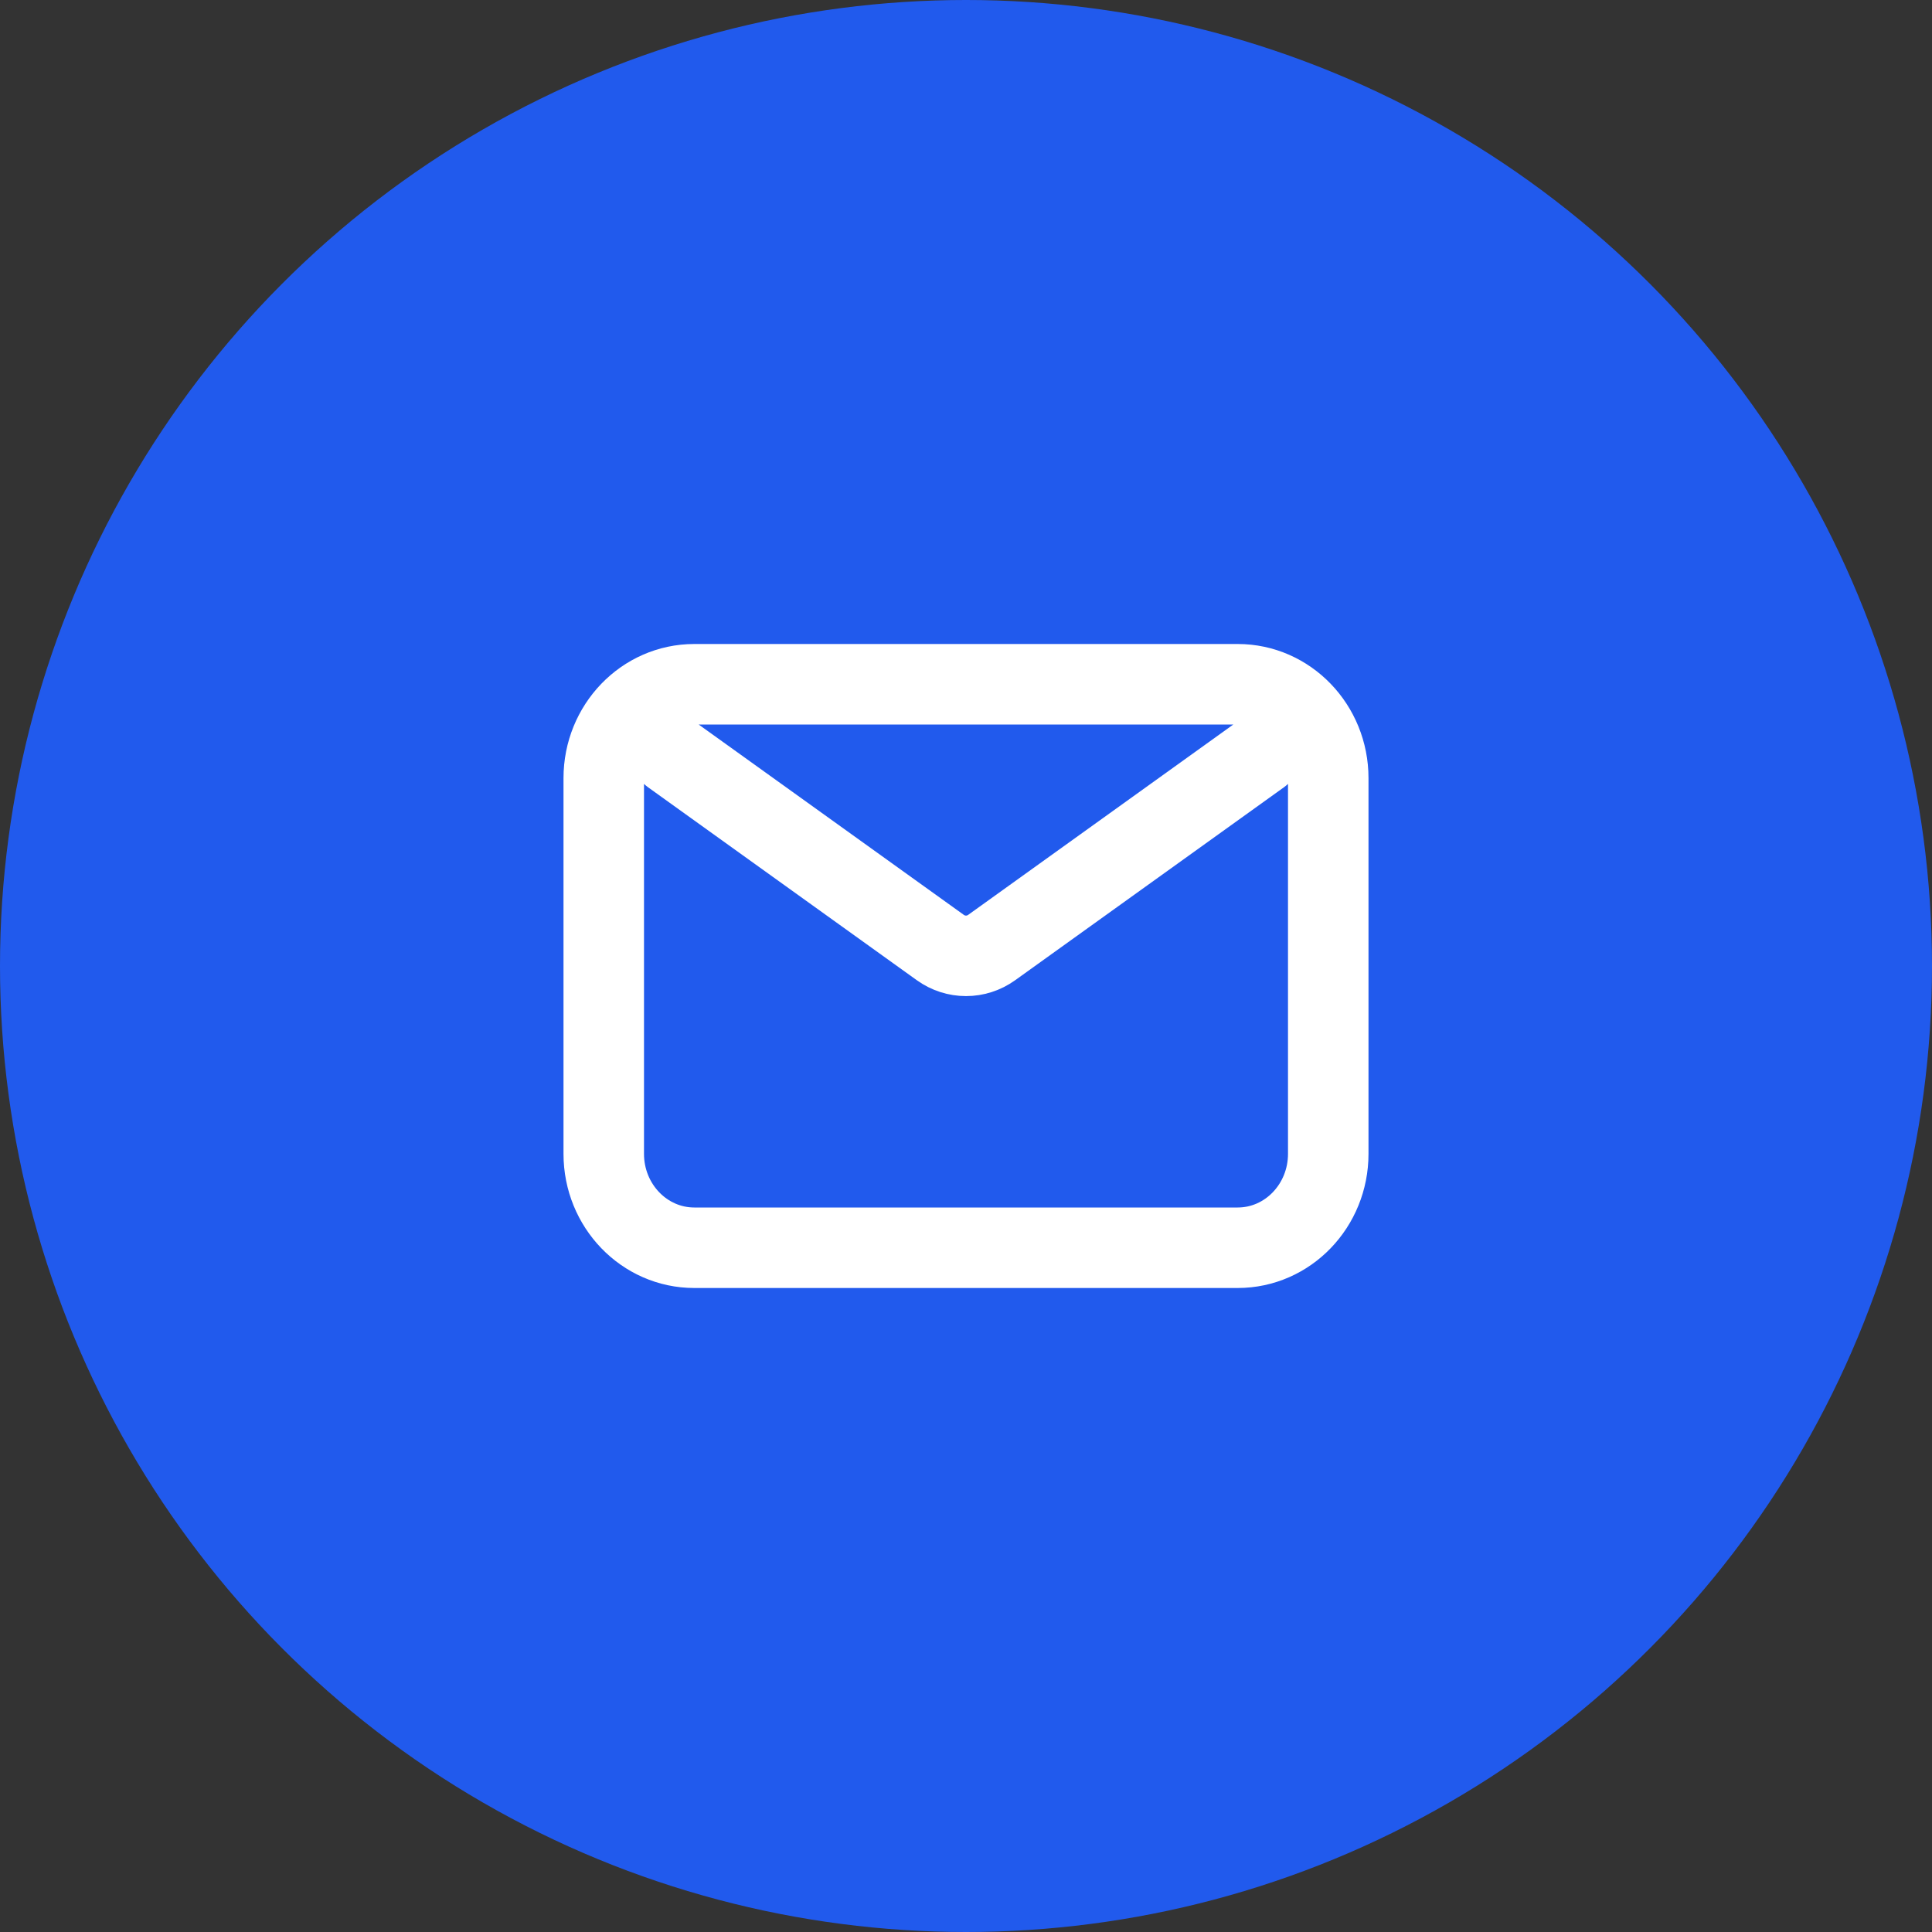
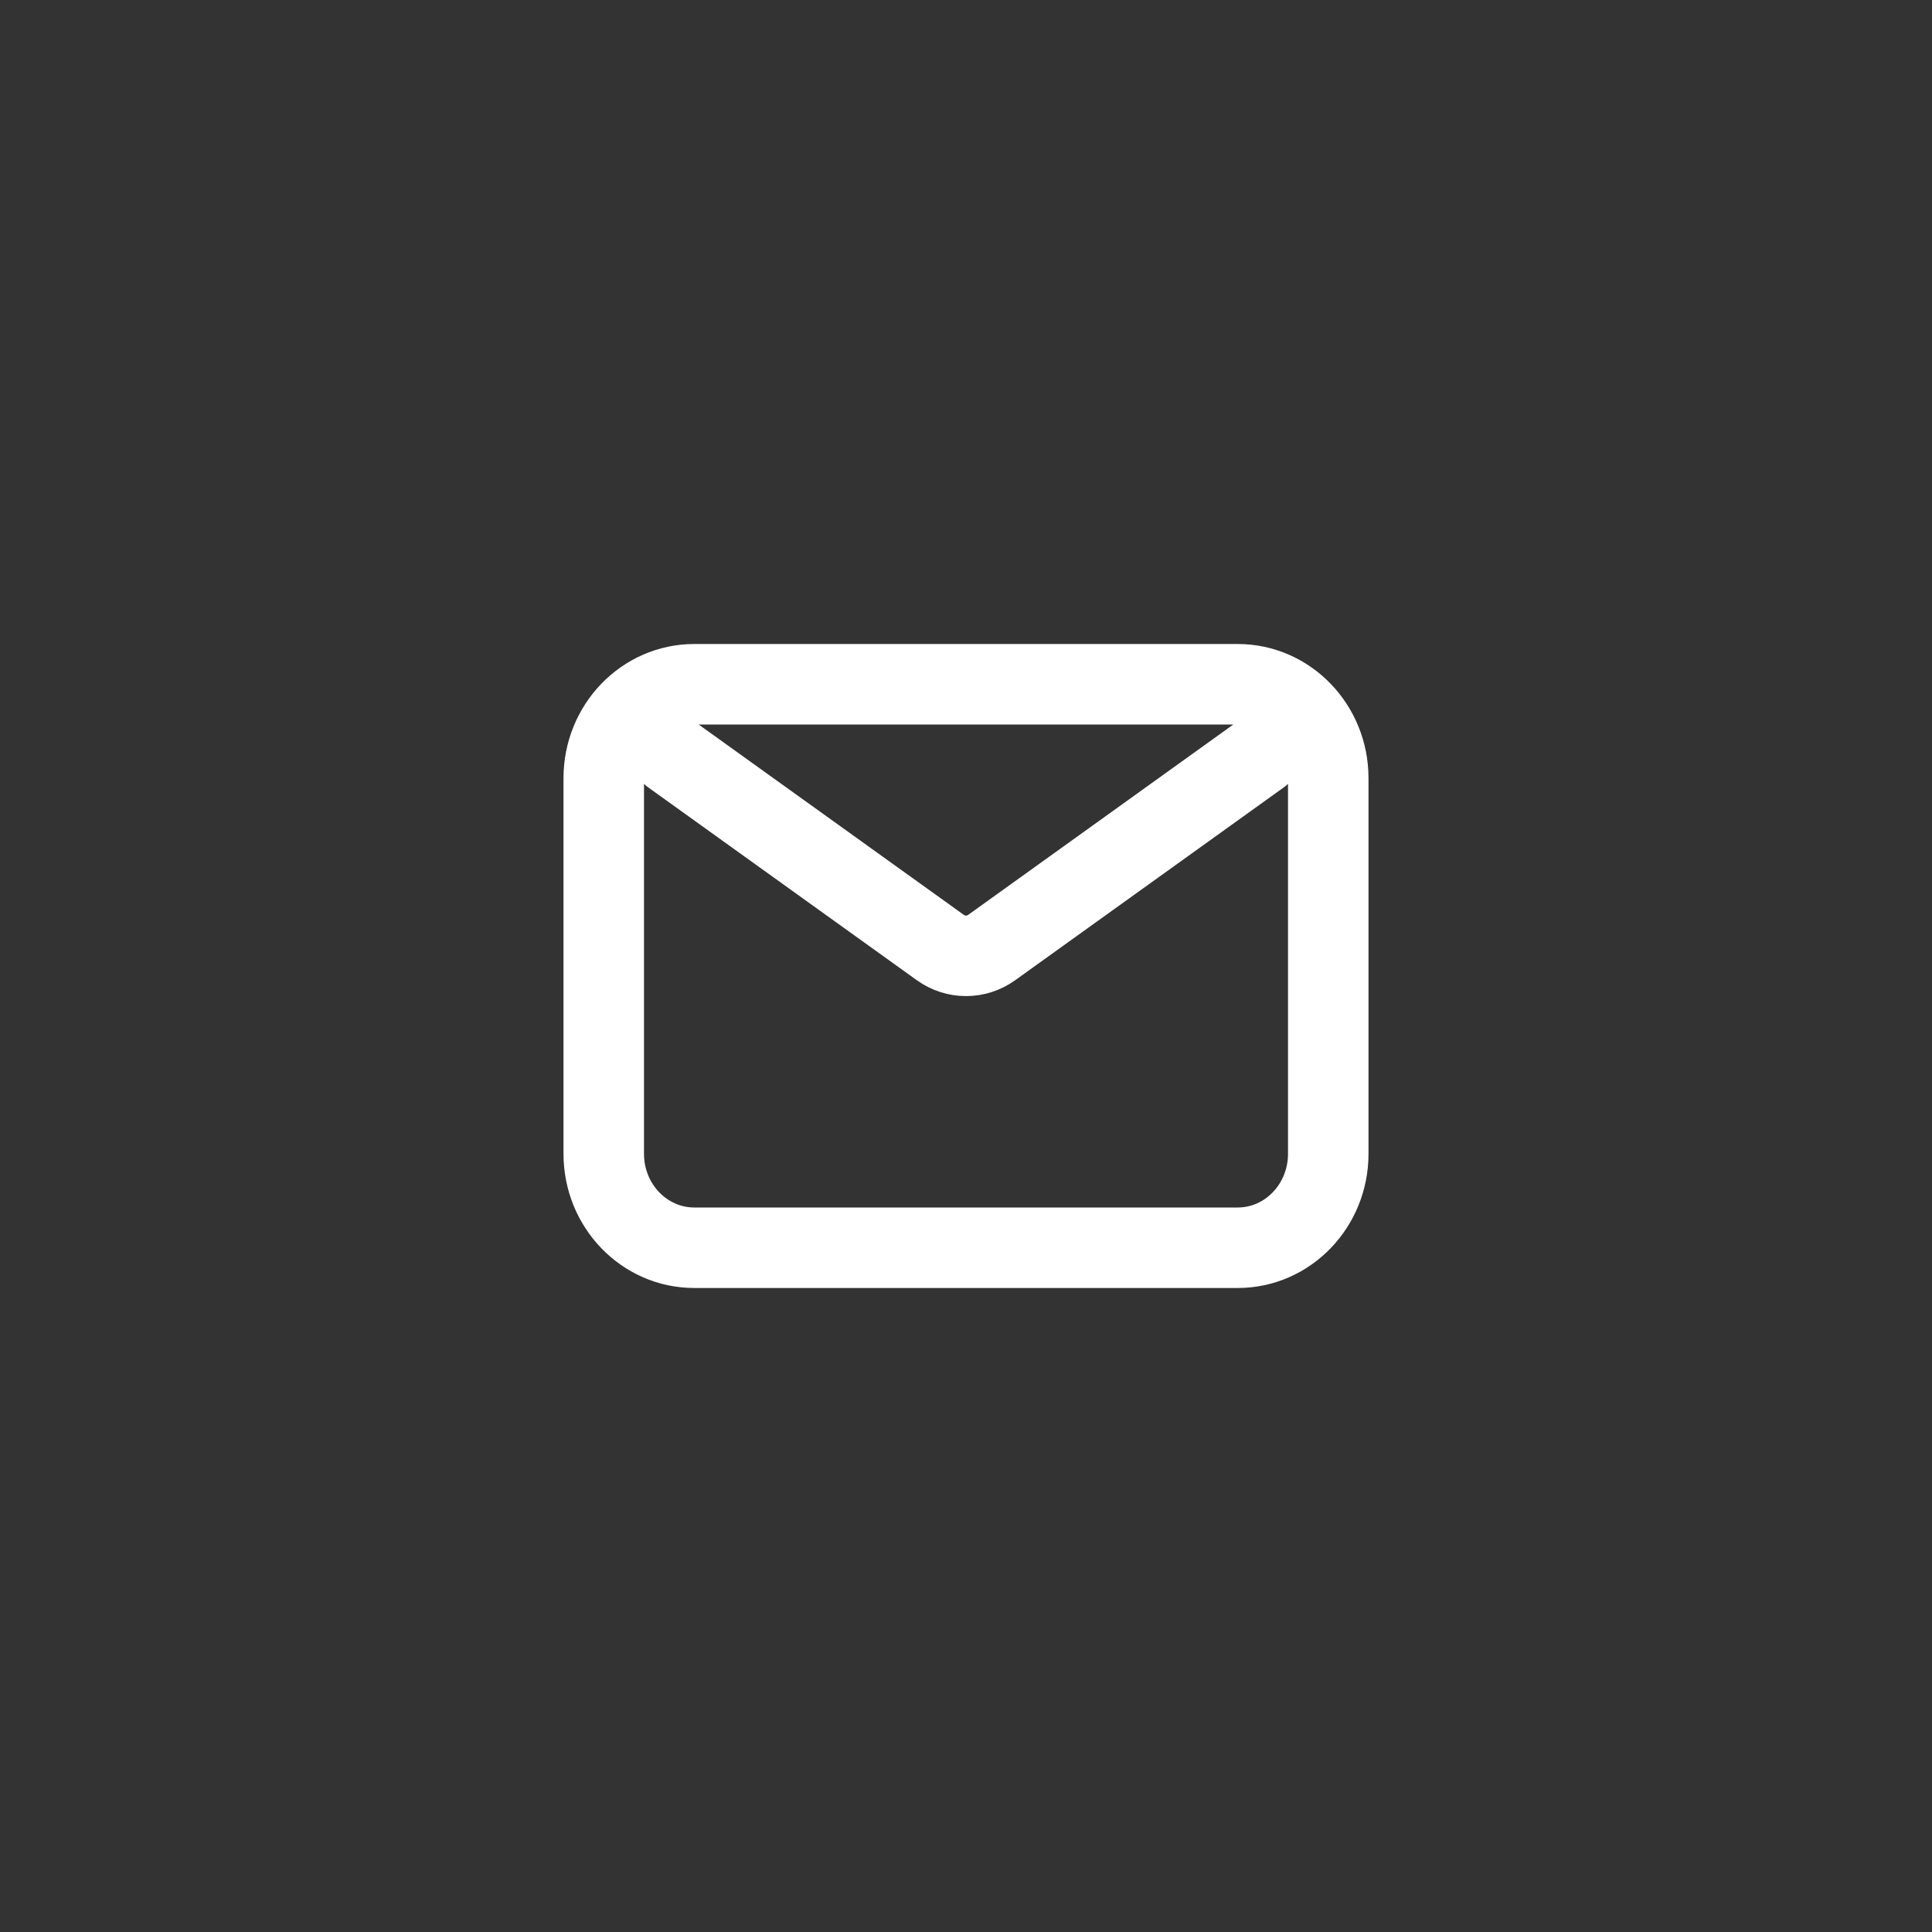
<svg xmlns="http://www.w3.org/2000/svg" width="48" height="48" viewBox="0 0 48 48" fill="none">
  <rect x="0" y="0" width="48" height="48" fill="#333333" stroke="none" />
-   <circle cx="24" cy="24" r="24" fill="#215AED" />
  <path d="M16.688 18.75L23.36 23.54C23.745 23.817 24.255 23.817 24.64 23.54L31.312 18.75M17.25 31H30.75C31.993 31 33 29.955 33 28.667V19.333C33 18.045 31.993 17 30.75 17H17.25C16.007 17 15 18.045 15 19.333V28.667C15 29.955 16.007 31 17.25 31Z" stroke="white" stroke-width="2" stroke-linecap="round" stroke-linejoin="round" />
</svg>